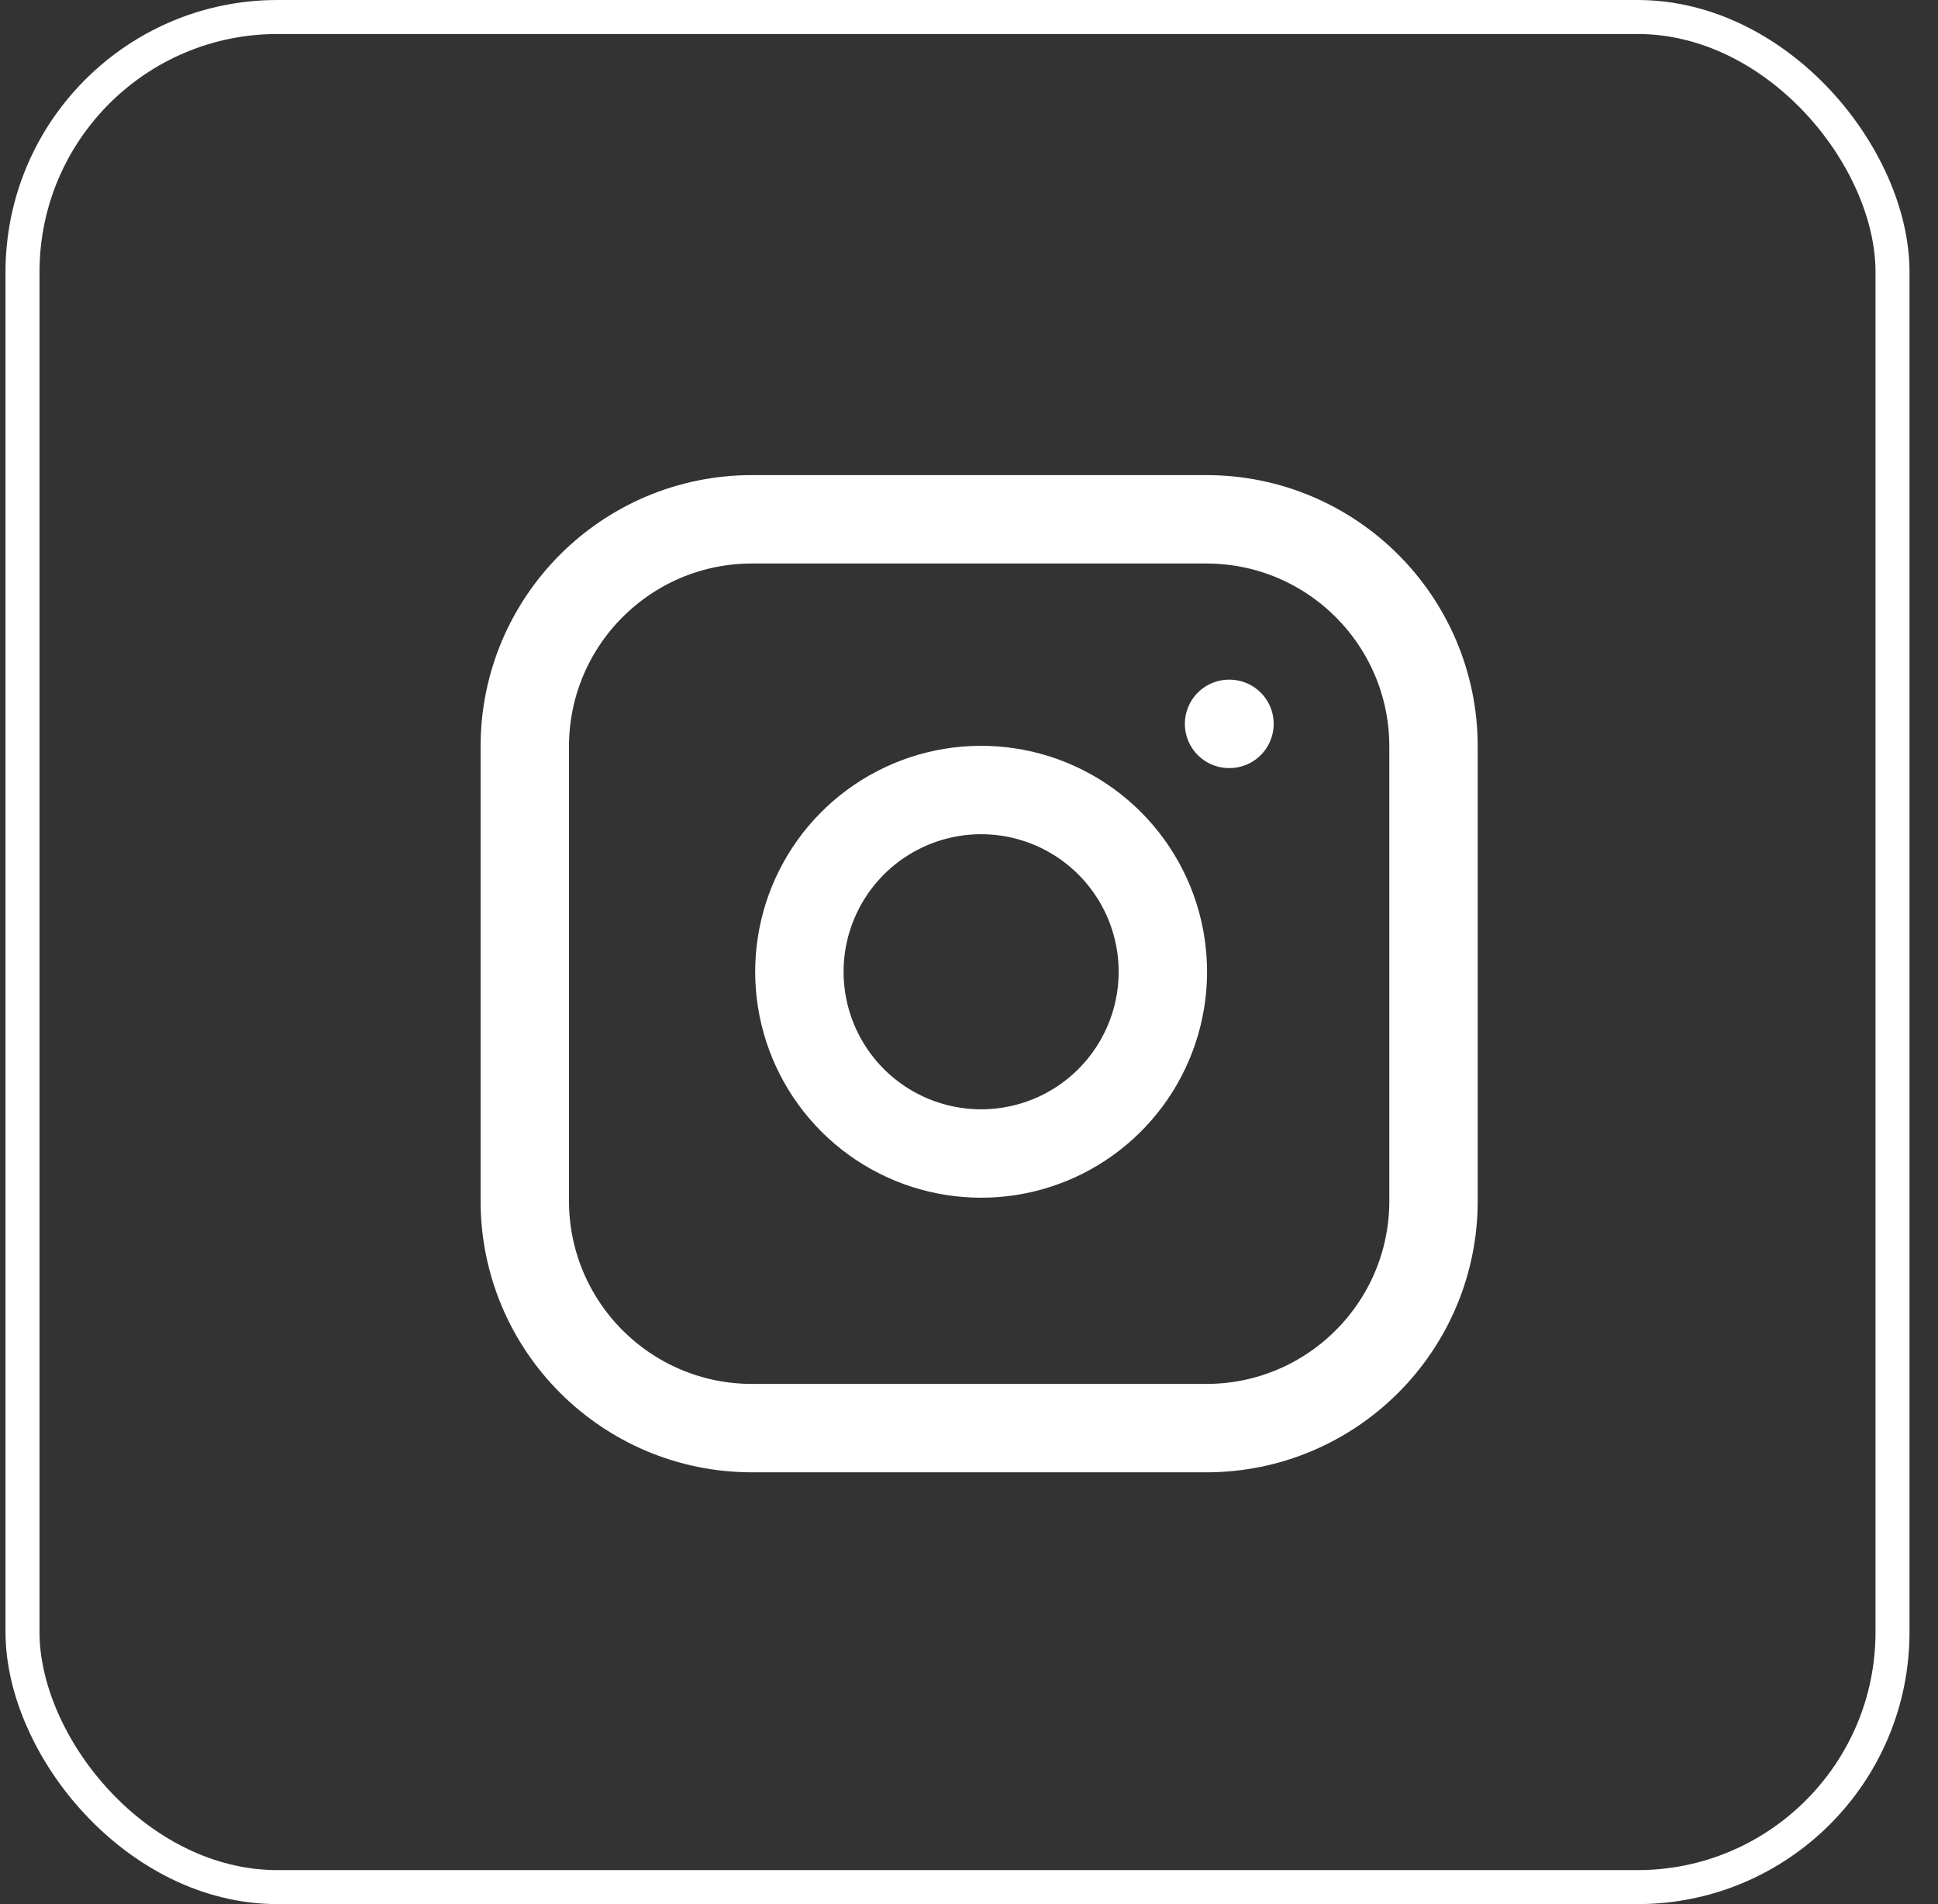
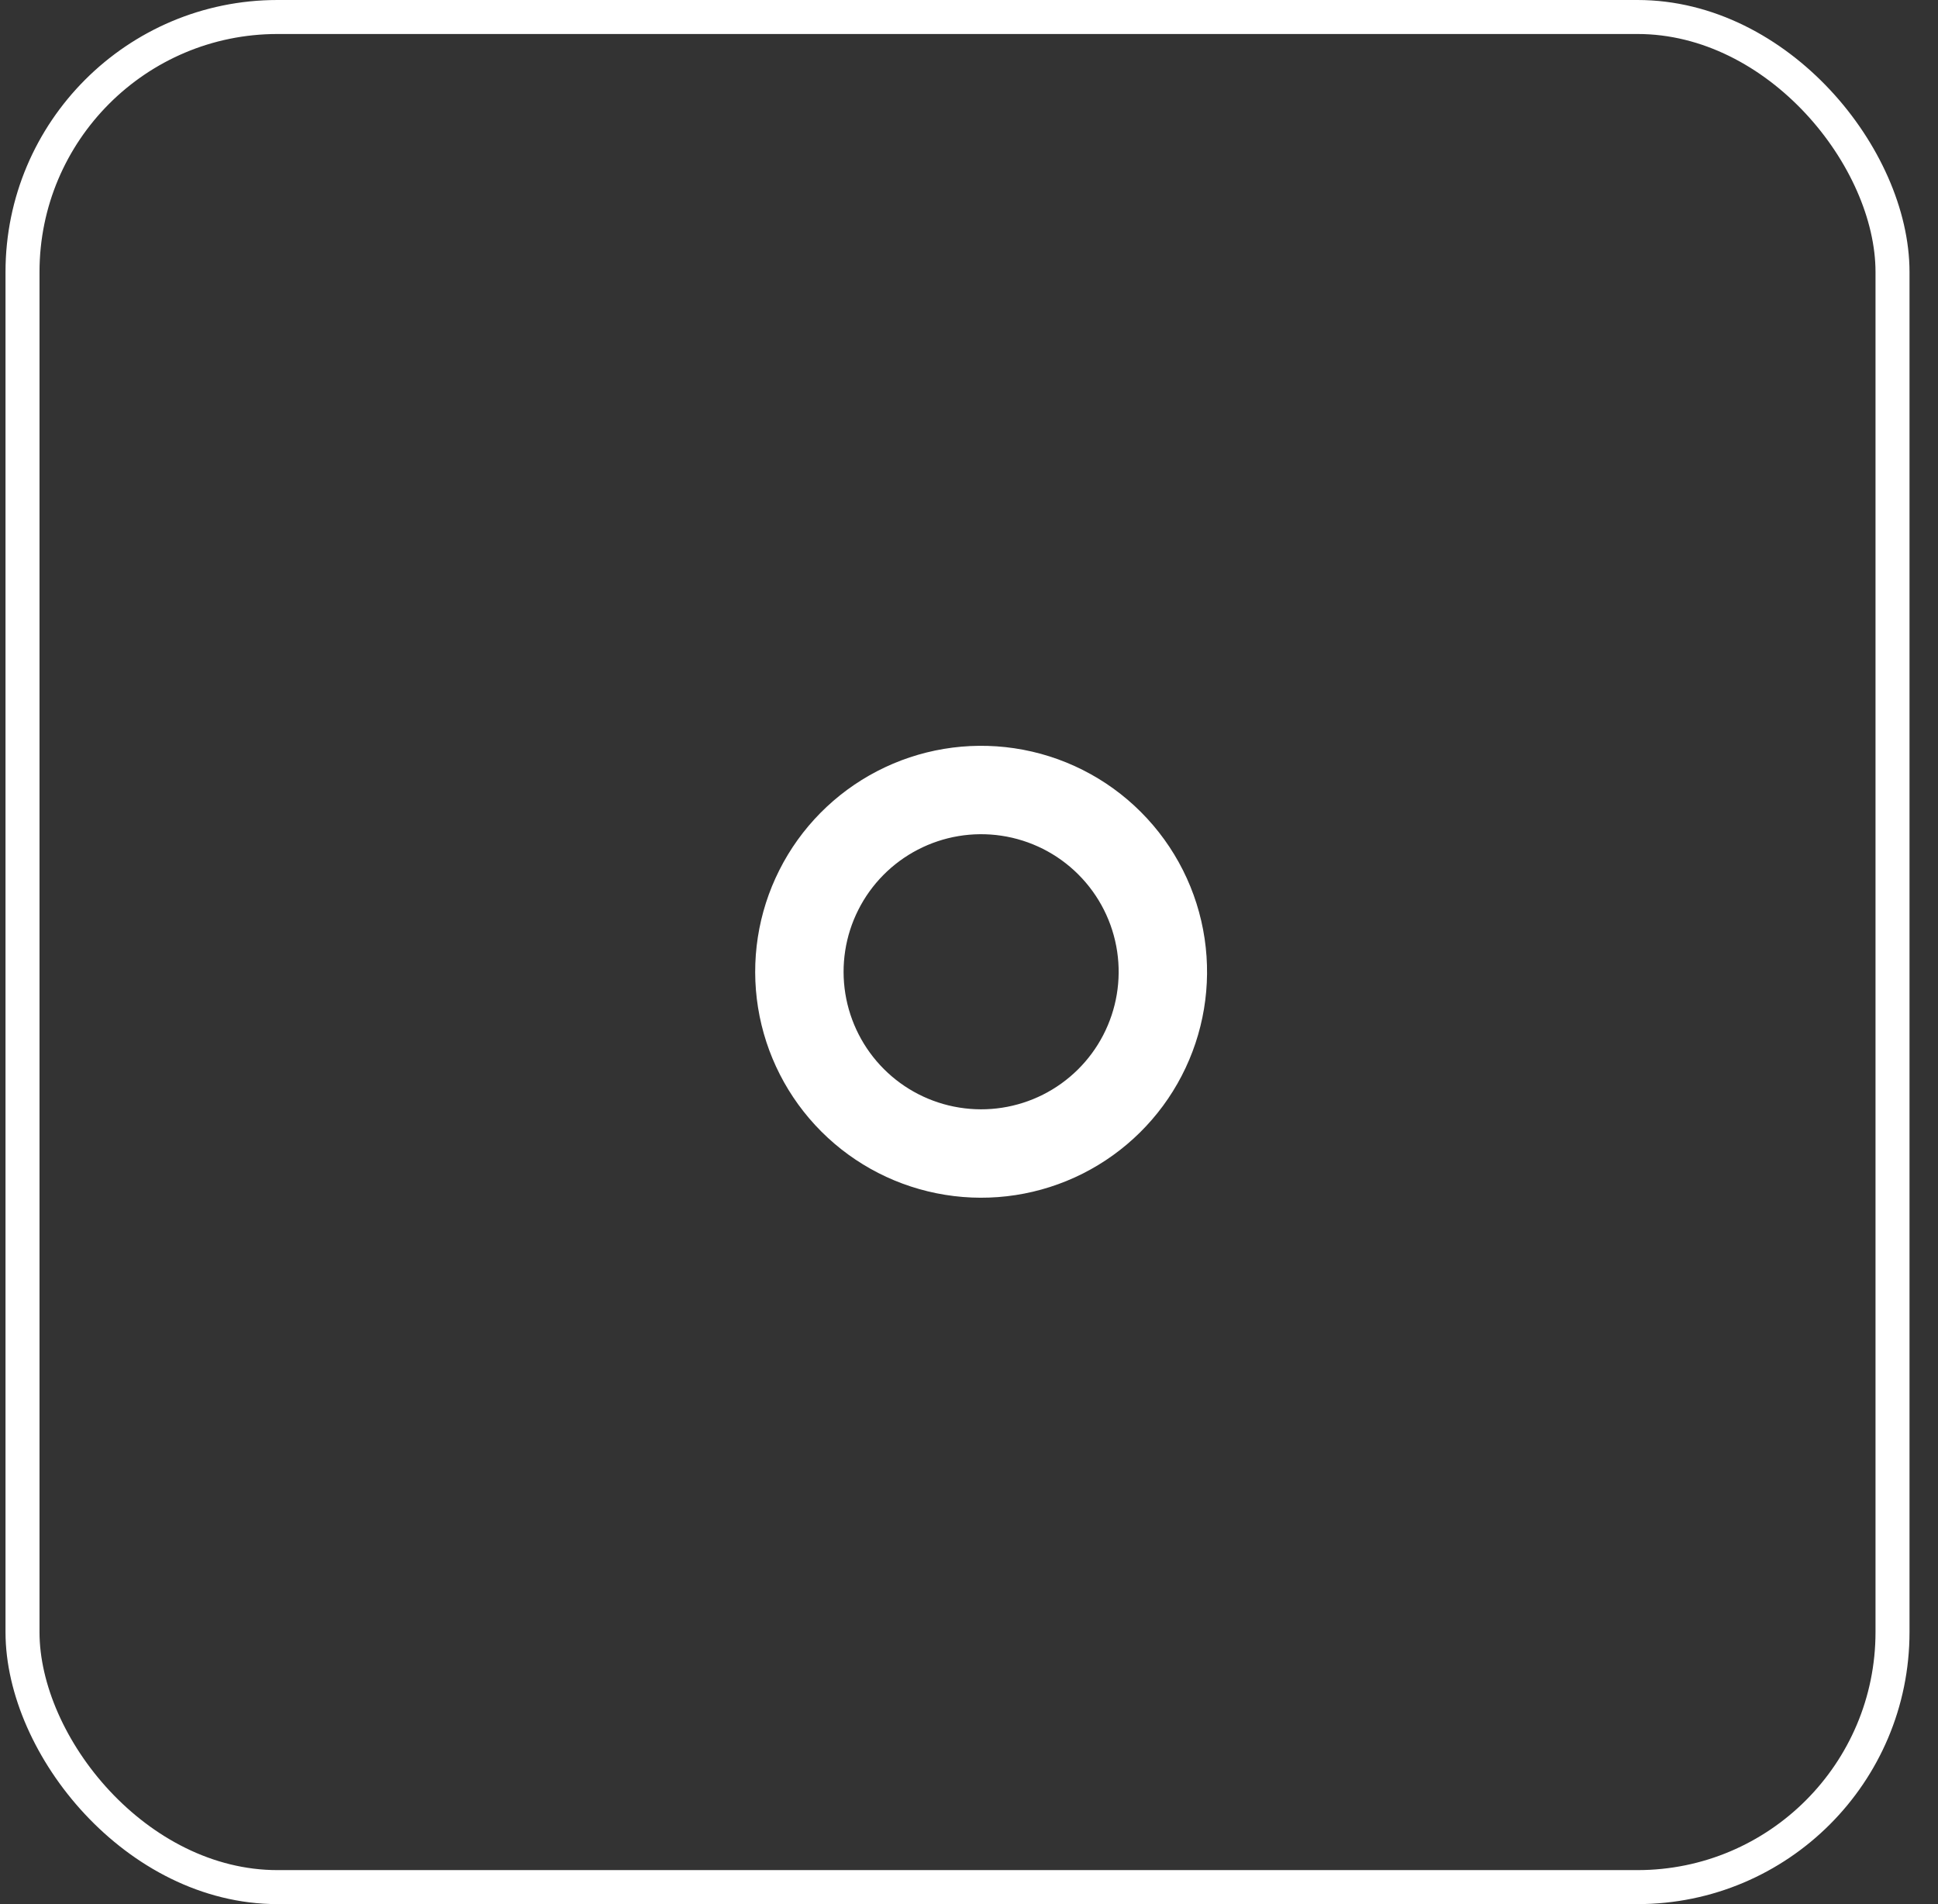
<svg xmlns="http://www.w3.org/2000/svg" width="57" height="56" viewBox="0 0 57 56" fill="none">
  <rect x="0" y="0" width="57" height="56" fill="#333333" stroke="none" />
  <rect x="0.662" y="0.5" width="55" height="55" rx="7.5" stroke="white" />
-   <path d="M35.48 15.273H22.117C18.427 15.273 15.435 18.265 15.435 21.955V35.319C15.435 39.009 18.427 42.001 22.117 42.001H35.48C39.171 42.001 42.162 39.009 42.162 35.319V21.955C42.162 18.265 39.171 15.273 35.48 15.273Z" stroke="white" stroke-width="2.6" stroke-linecap="round" stroke-linejoin="round" />
  <path d="M34.144 27.796C34.309 28.908 34.119 30.044 33.601 31.042C33.084 32.04 32.264 32.849 31.26 33.355C30.256 33.86 29.117 34.036 28.008 33.857C26.897 33.679 25.872 33.155 25.077 32.36C24.282 31.565 23.758 30.539 23.579 29.429C23.401 28.319 23.576 27.181 24.082 26.177C24.587 25.172 25.397 24.353 26.395 23.835C27.393 23.317 28.529 23.127 29.641 23.292C30.775 23.46 31.826 23.989 32.636 24.8C33.447 25.611 33.976 26.661 34.144 27.796Z" stroke="white" stroke-width="2.6" stroke-linecap="round" stroke-linejoin="round" />
-   <path d="M36.149 21.289H36.161" stroke="white" stroke-width="2.6" stroke-linecap="round" stroke-linejoin="round" />
</svg>